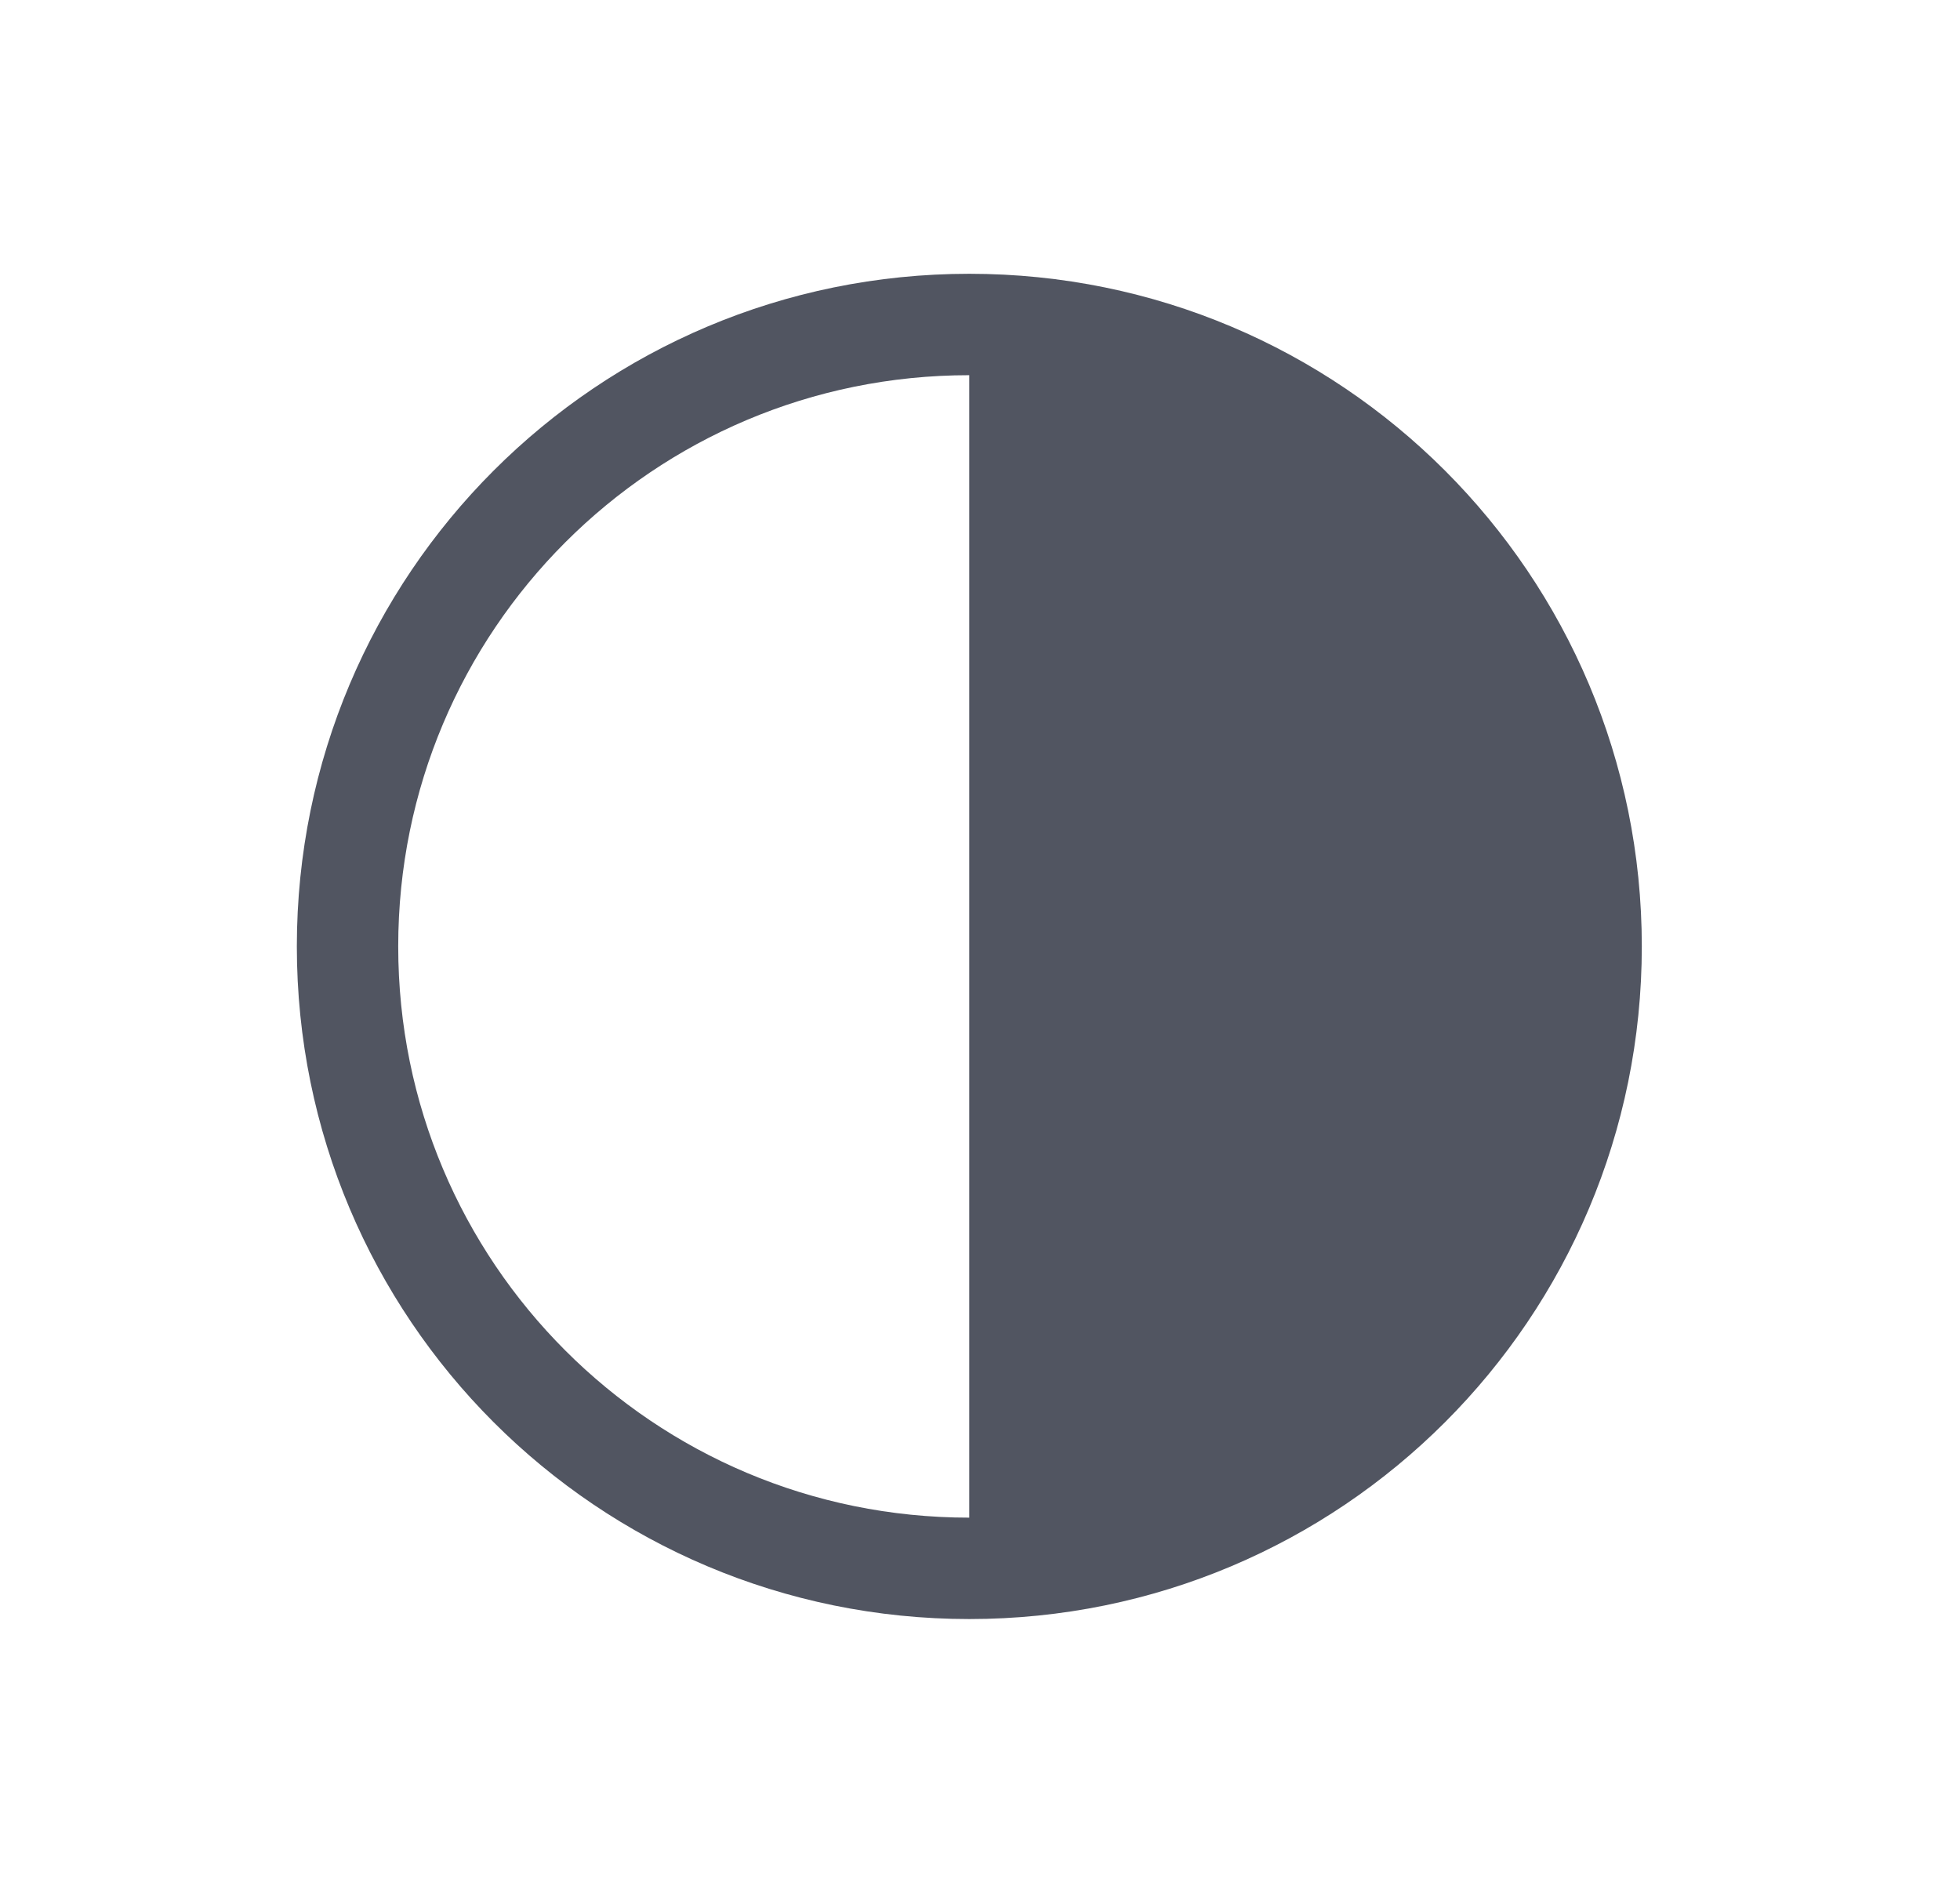
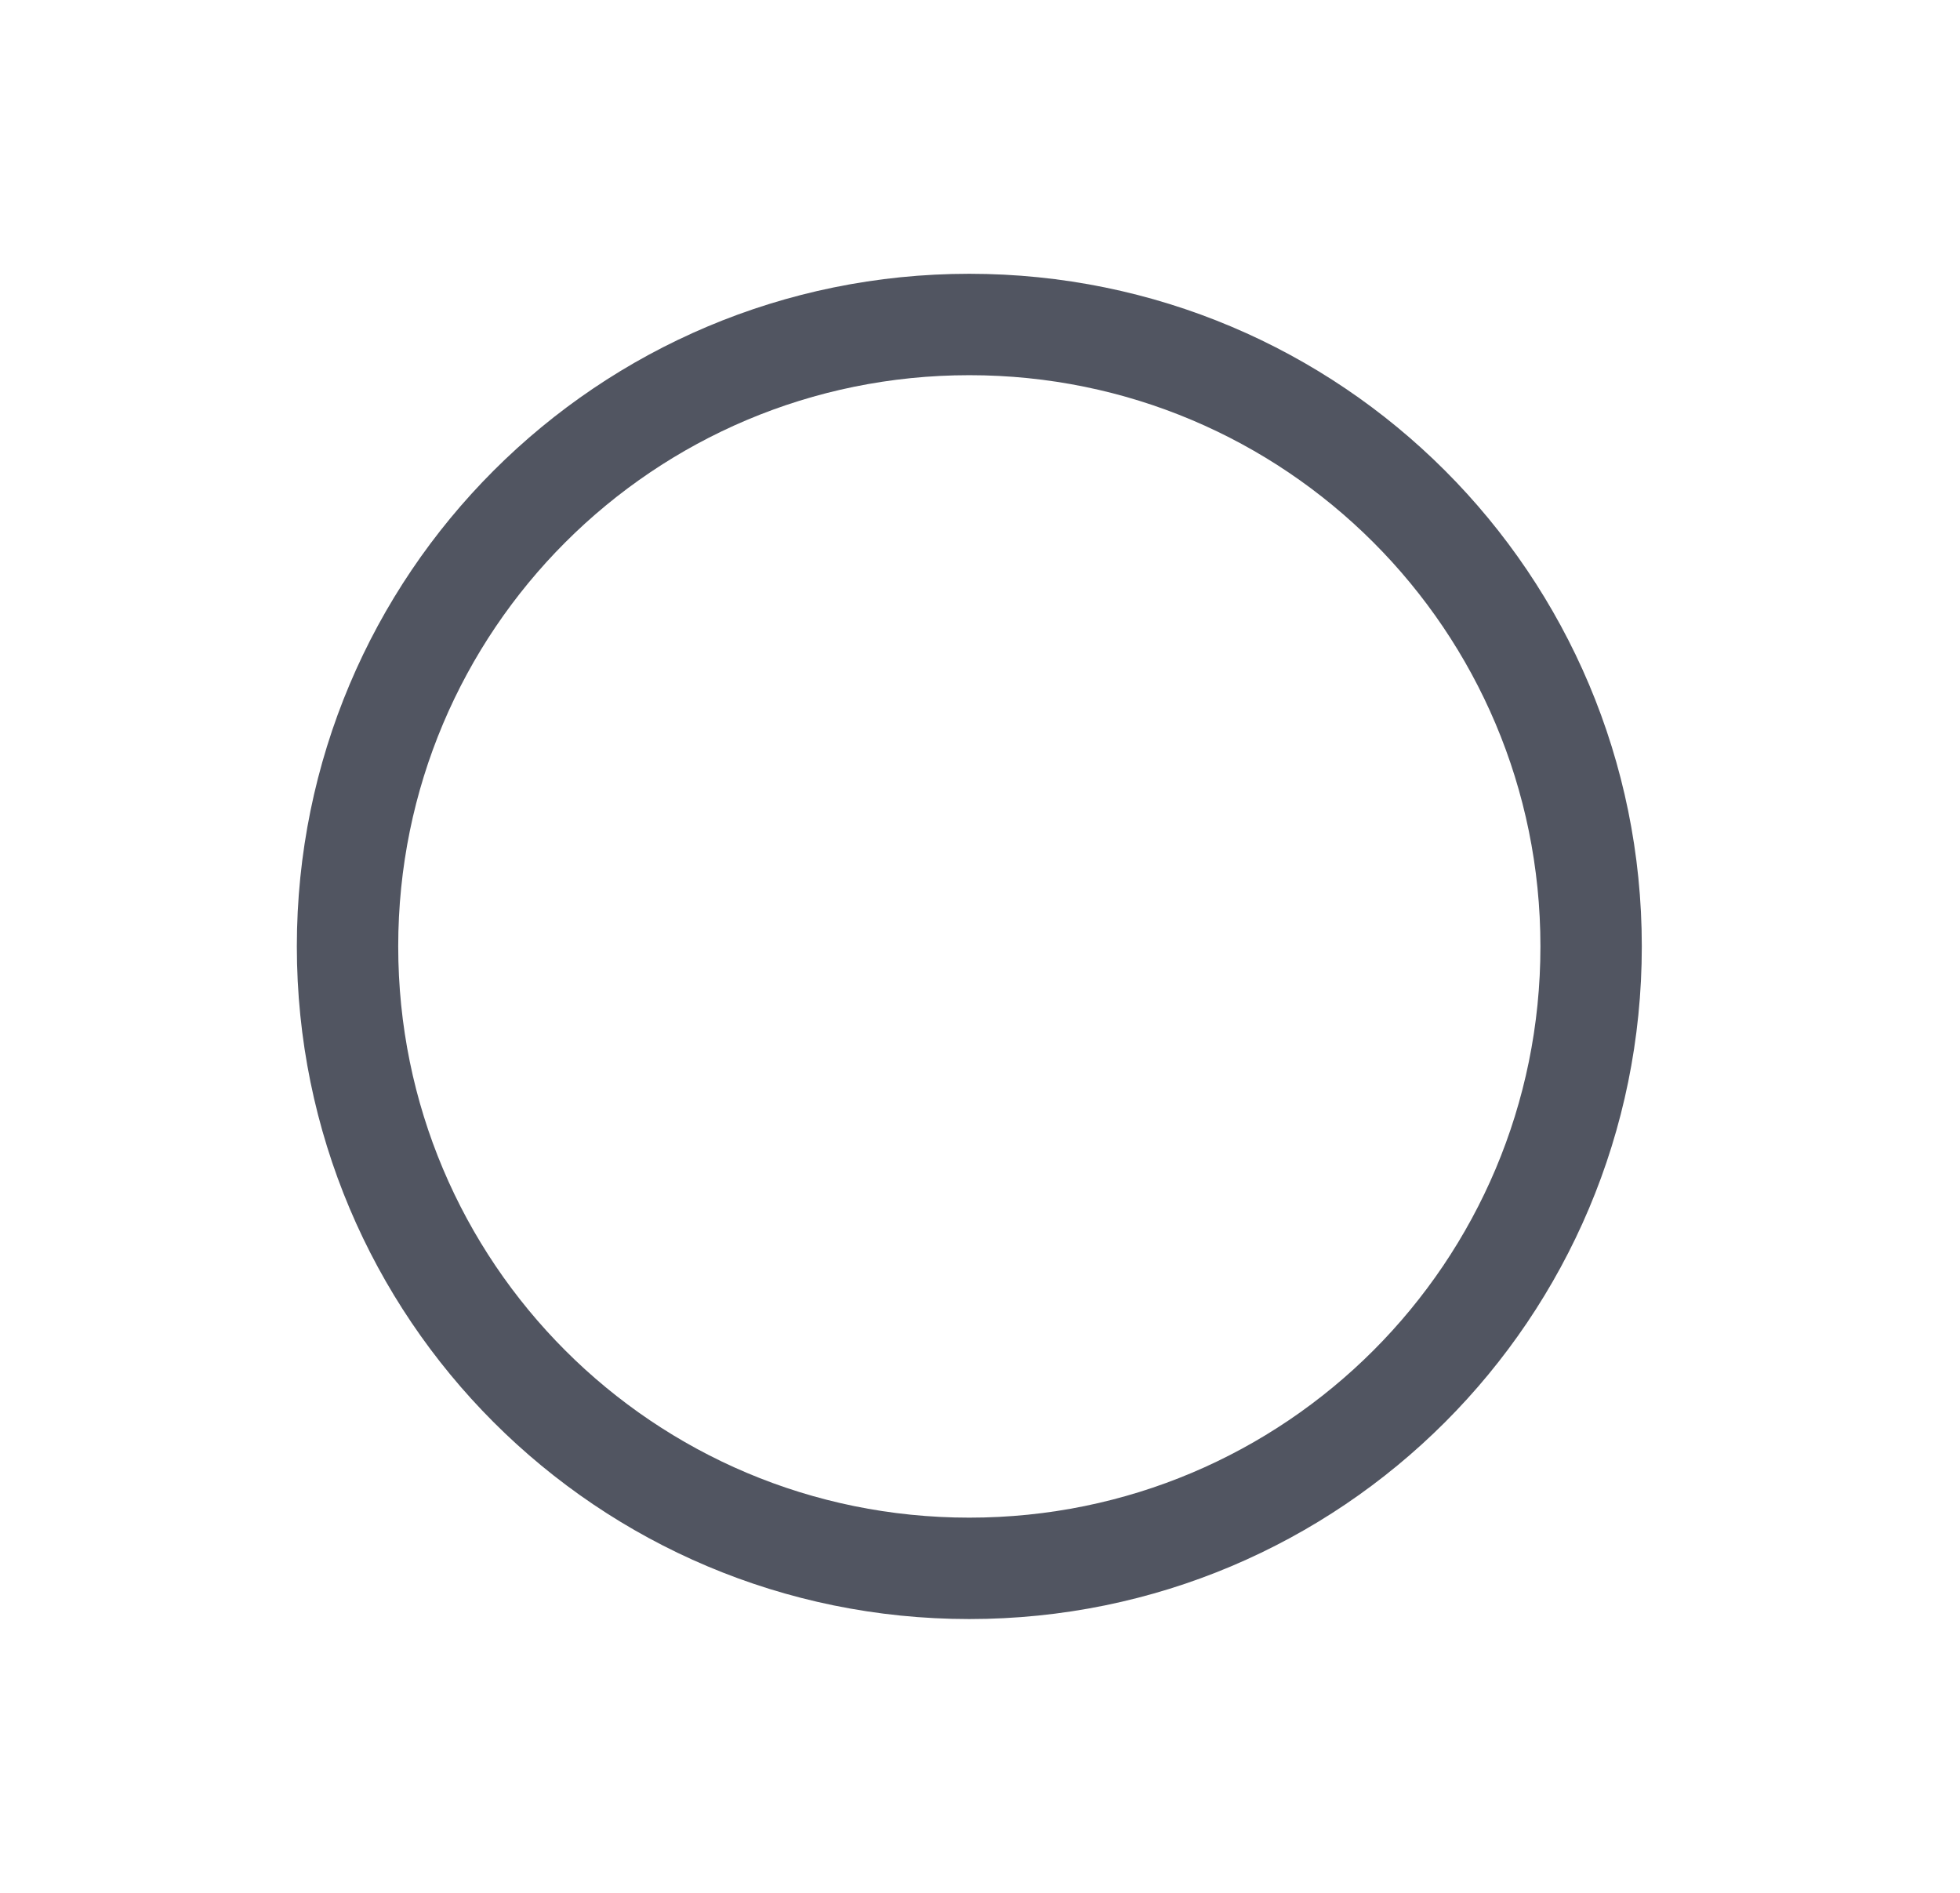
<svg xmlns="http://www.w3.org/2000/svg" width="29" height="28" viewBox="0 0 29 28" fill="none">
  <path d="M23.542 14C23.542 19.088 19.43 23.2 14.342 23.2C9.254 23.2 5.142 19.088 5.142 14C5.142 8.912 9.254 4.8 14.342 4.8C19.43 4.8 23.542 8.912 23.542 14Z" stroke="#515561" stroke-width="1.5" stroke-linecap="round" stroke-linejoin="round" />
-   <path fill-rule="evenodd" clip-rule="evenodd" d="M14.341 23.2C14.341 23.2 14.342 23.2 14.342 23.2C19.43 23.2 23.542 19.088 23.542 14C23.542 8.912 19.43 4.8 14.342 4.8C14.342 4.8 14.341 4.8 14.341 4.8V23.2Z" fill="#515561" />
</svg>